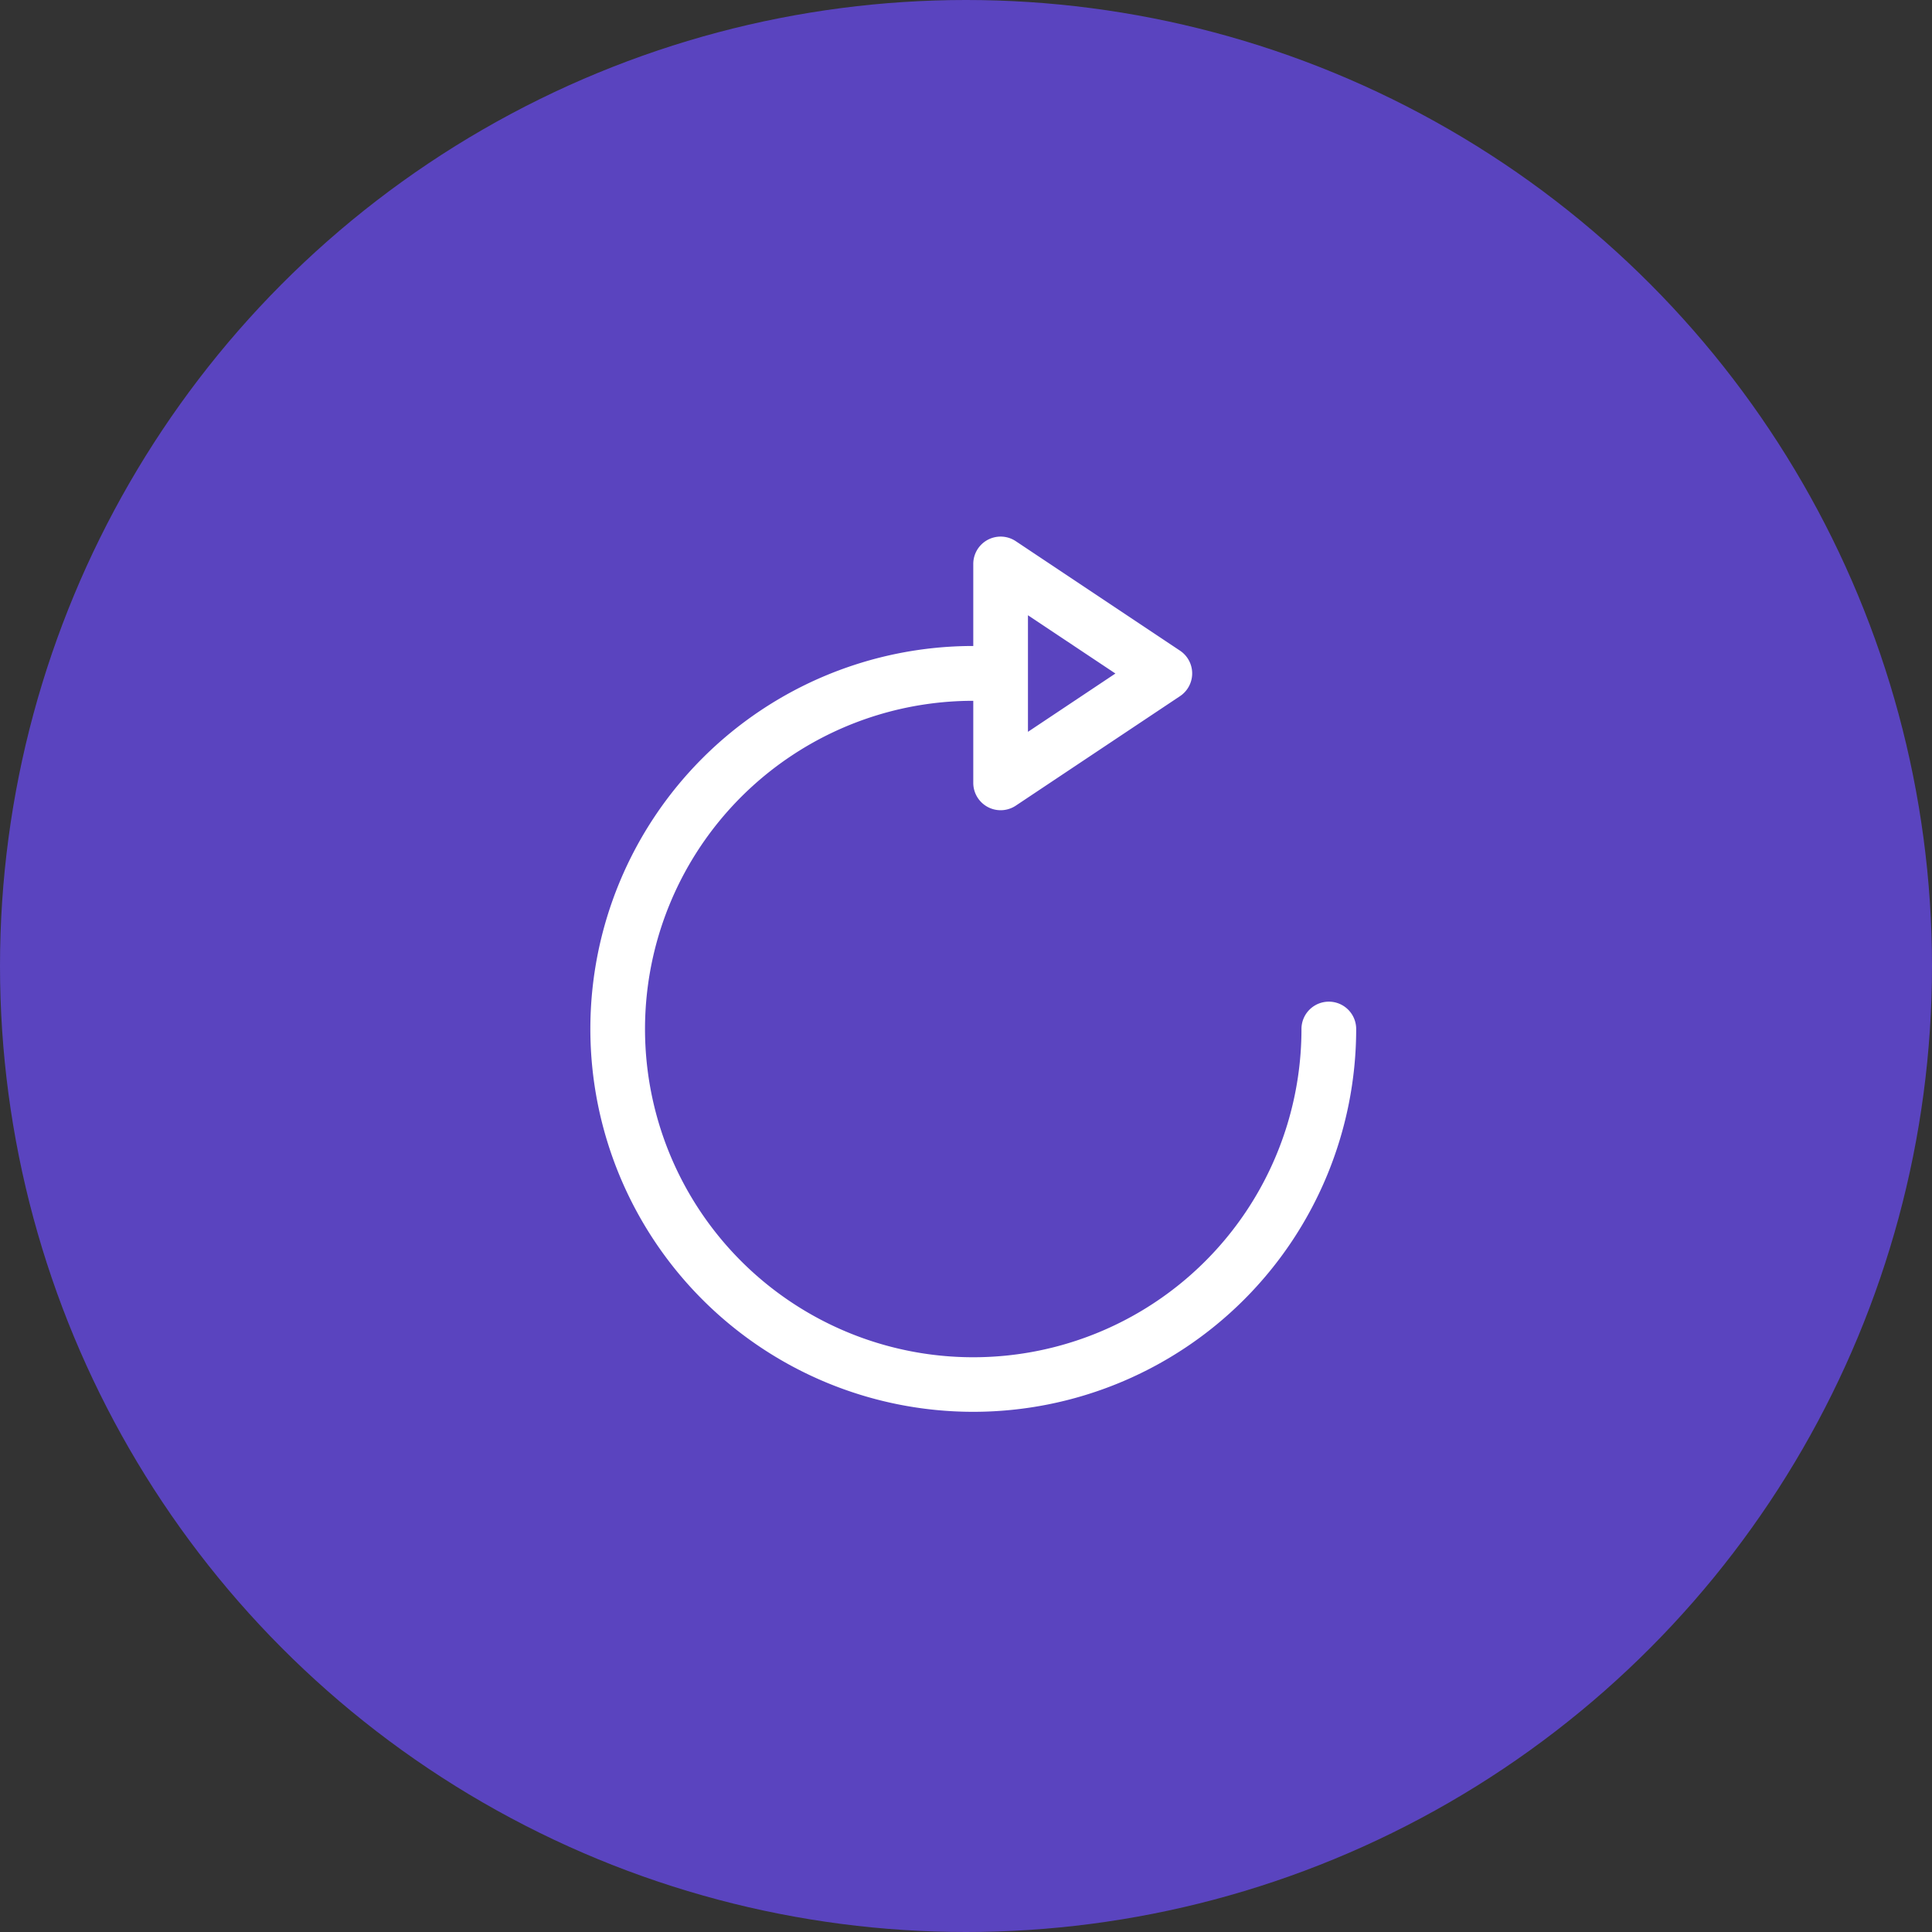
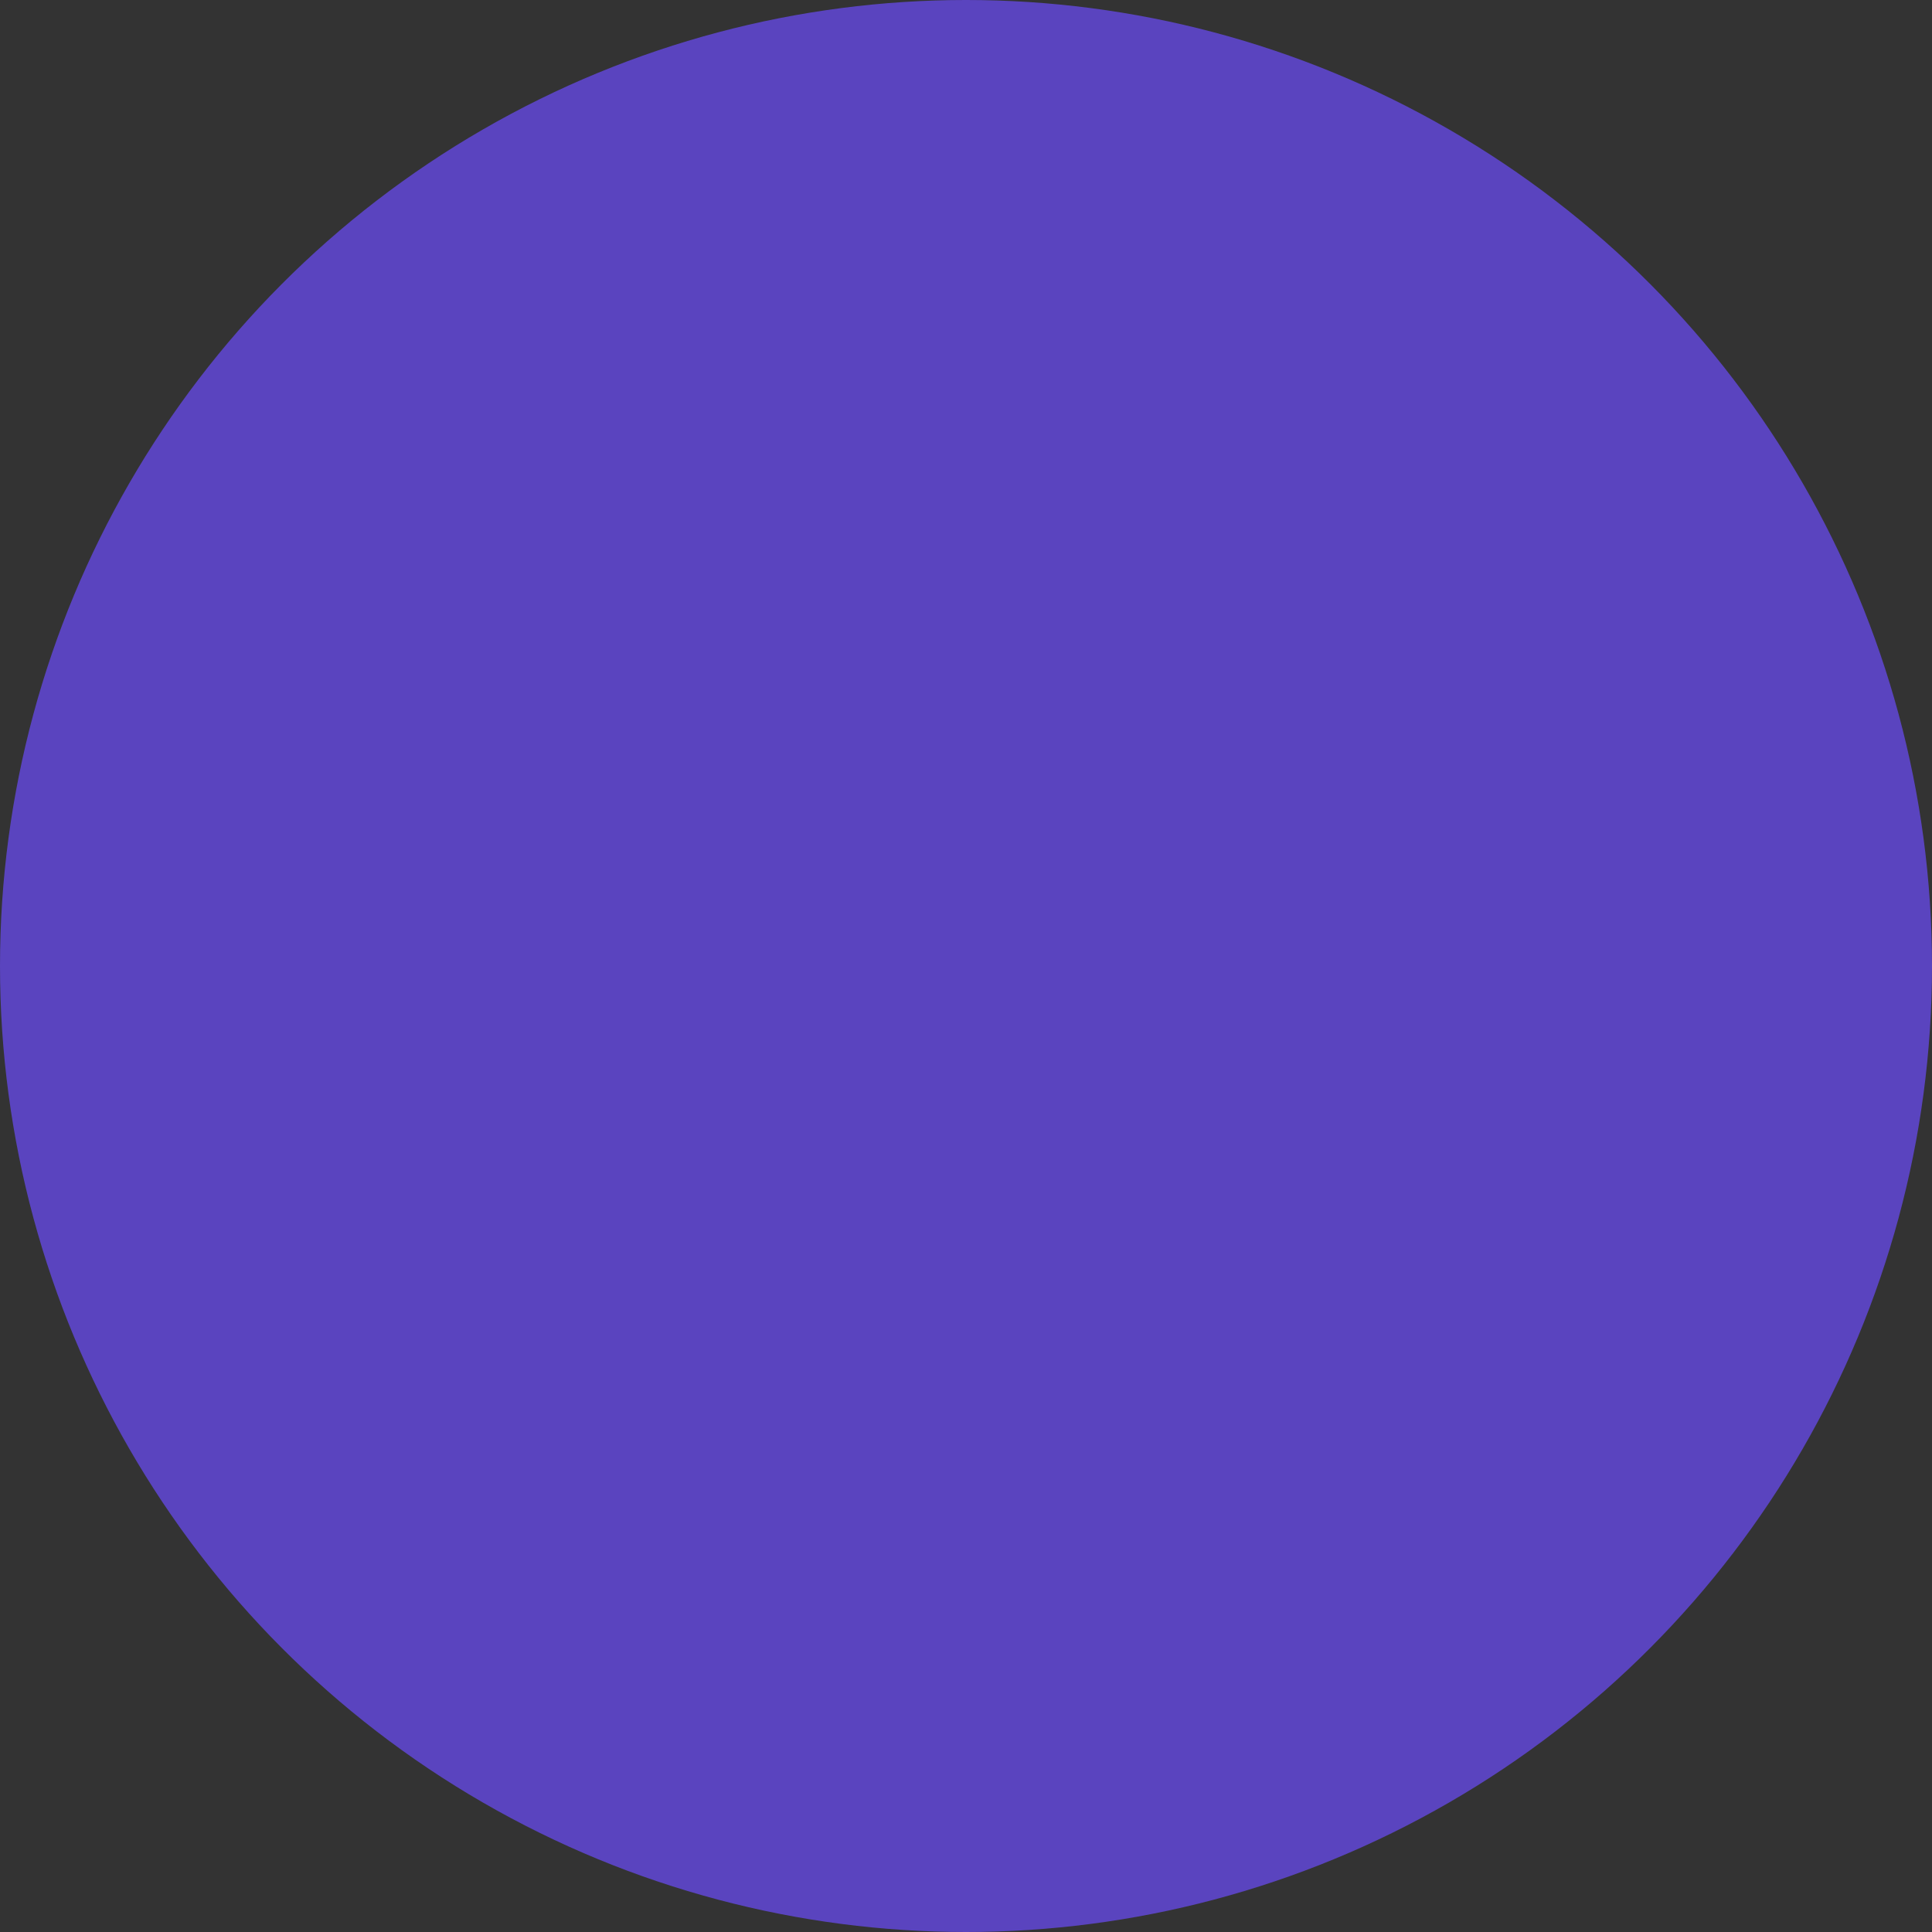
<svg xmlns="http://www.w3.org/2000/svg" width="72" height="72" viewBox="0 0 72 72">
  <rect x="0" y="0" width="72" height="72" fill="#333333" stroke="none" />
  <defs>
    <style>.a{fill:#5a44bf;}.b{fill:#fff;}</style>
  </defs>
  <g transform="translate(-891 -5887)">
    <circle class="a" cx="36" cy="36" r="36" transform="translate(891 5887)" />
-     <path class="b" d="M703.521,3982.327a1.019,1.019,0,0,0-1.019,1.019,12.232,12.232,0,1,1-12.231-12.231v3.059a1.02,1.02,0,0,0,1.585.848l6.116-4.078a1.019,1.019,0,0,0,0-1.7l-6.116-4.077a1.019,1.019,0,0,0-1.585.848v3.057a14.27,14.27,0,1,0,14.27,14.27A1.019,1.019,0,0,0,703.521,3982.327Zm-11.212-14.4,3.259,2.171-3.259,2.173Z" transform="translate(237 1942.002)" />
  </g>
</svg>